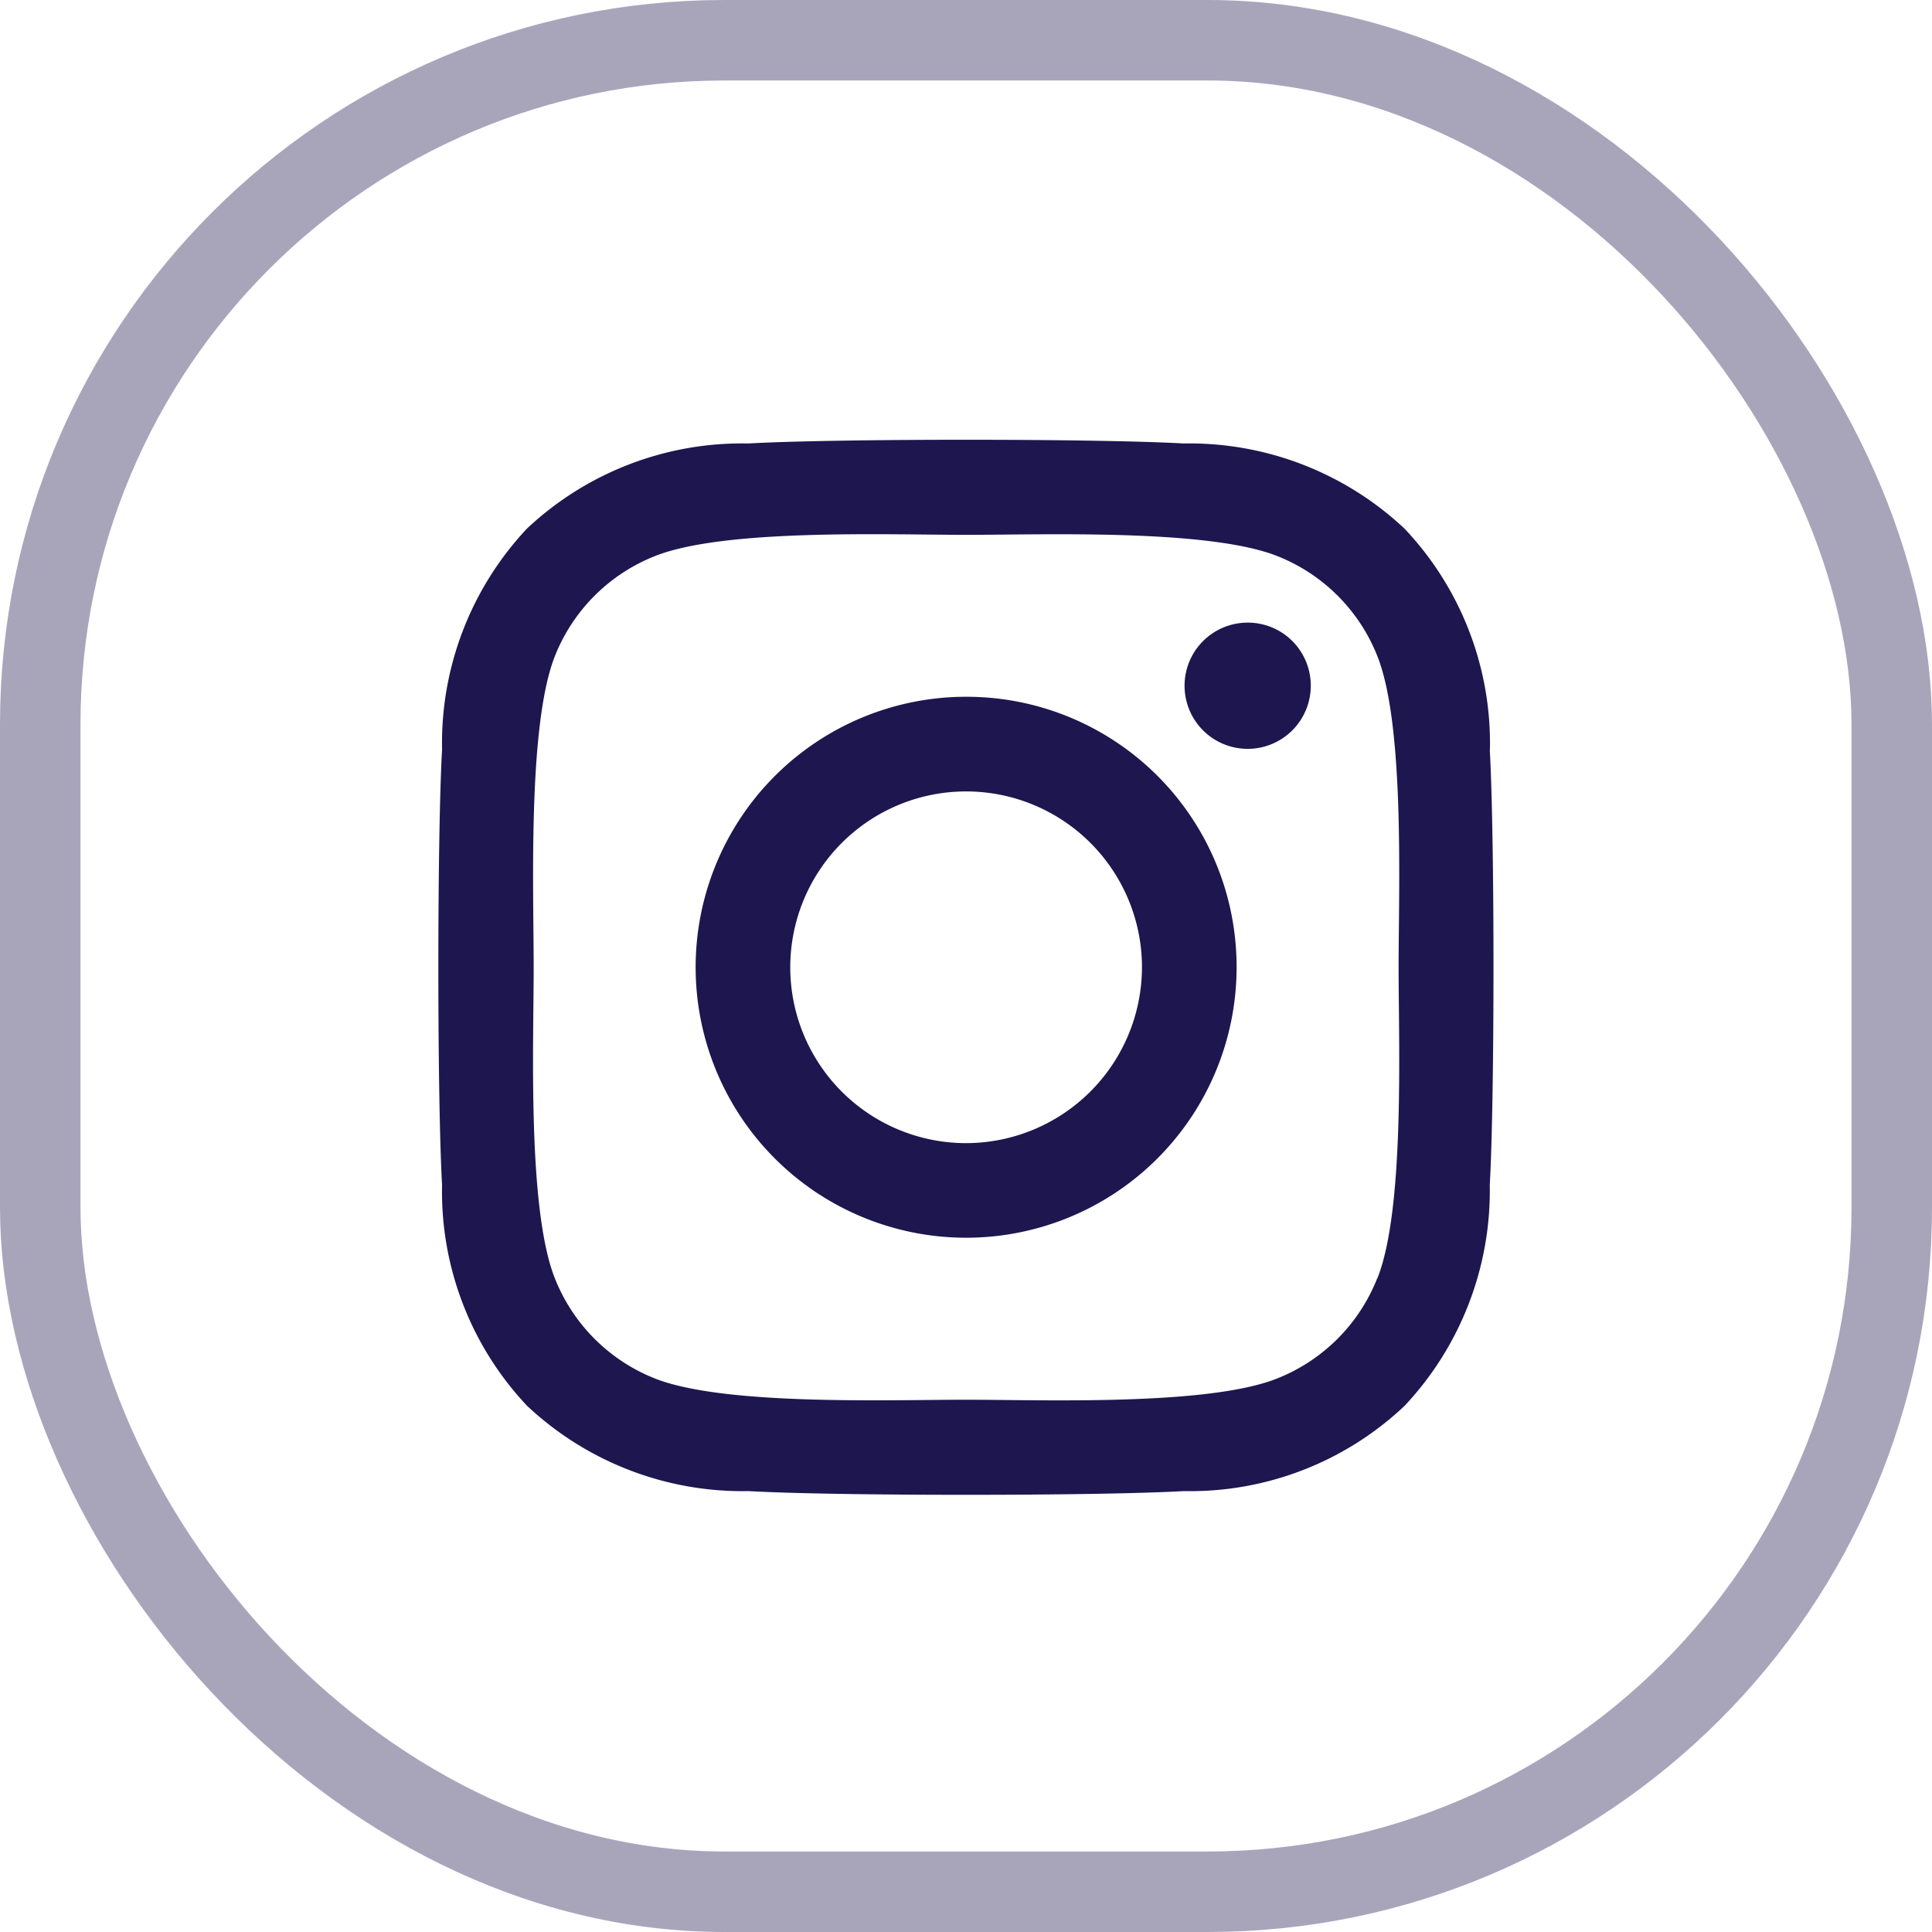
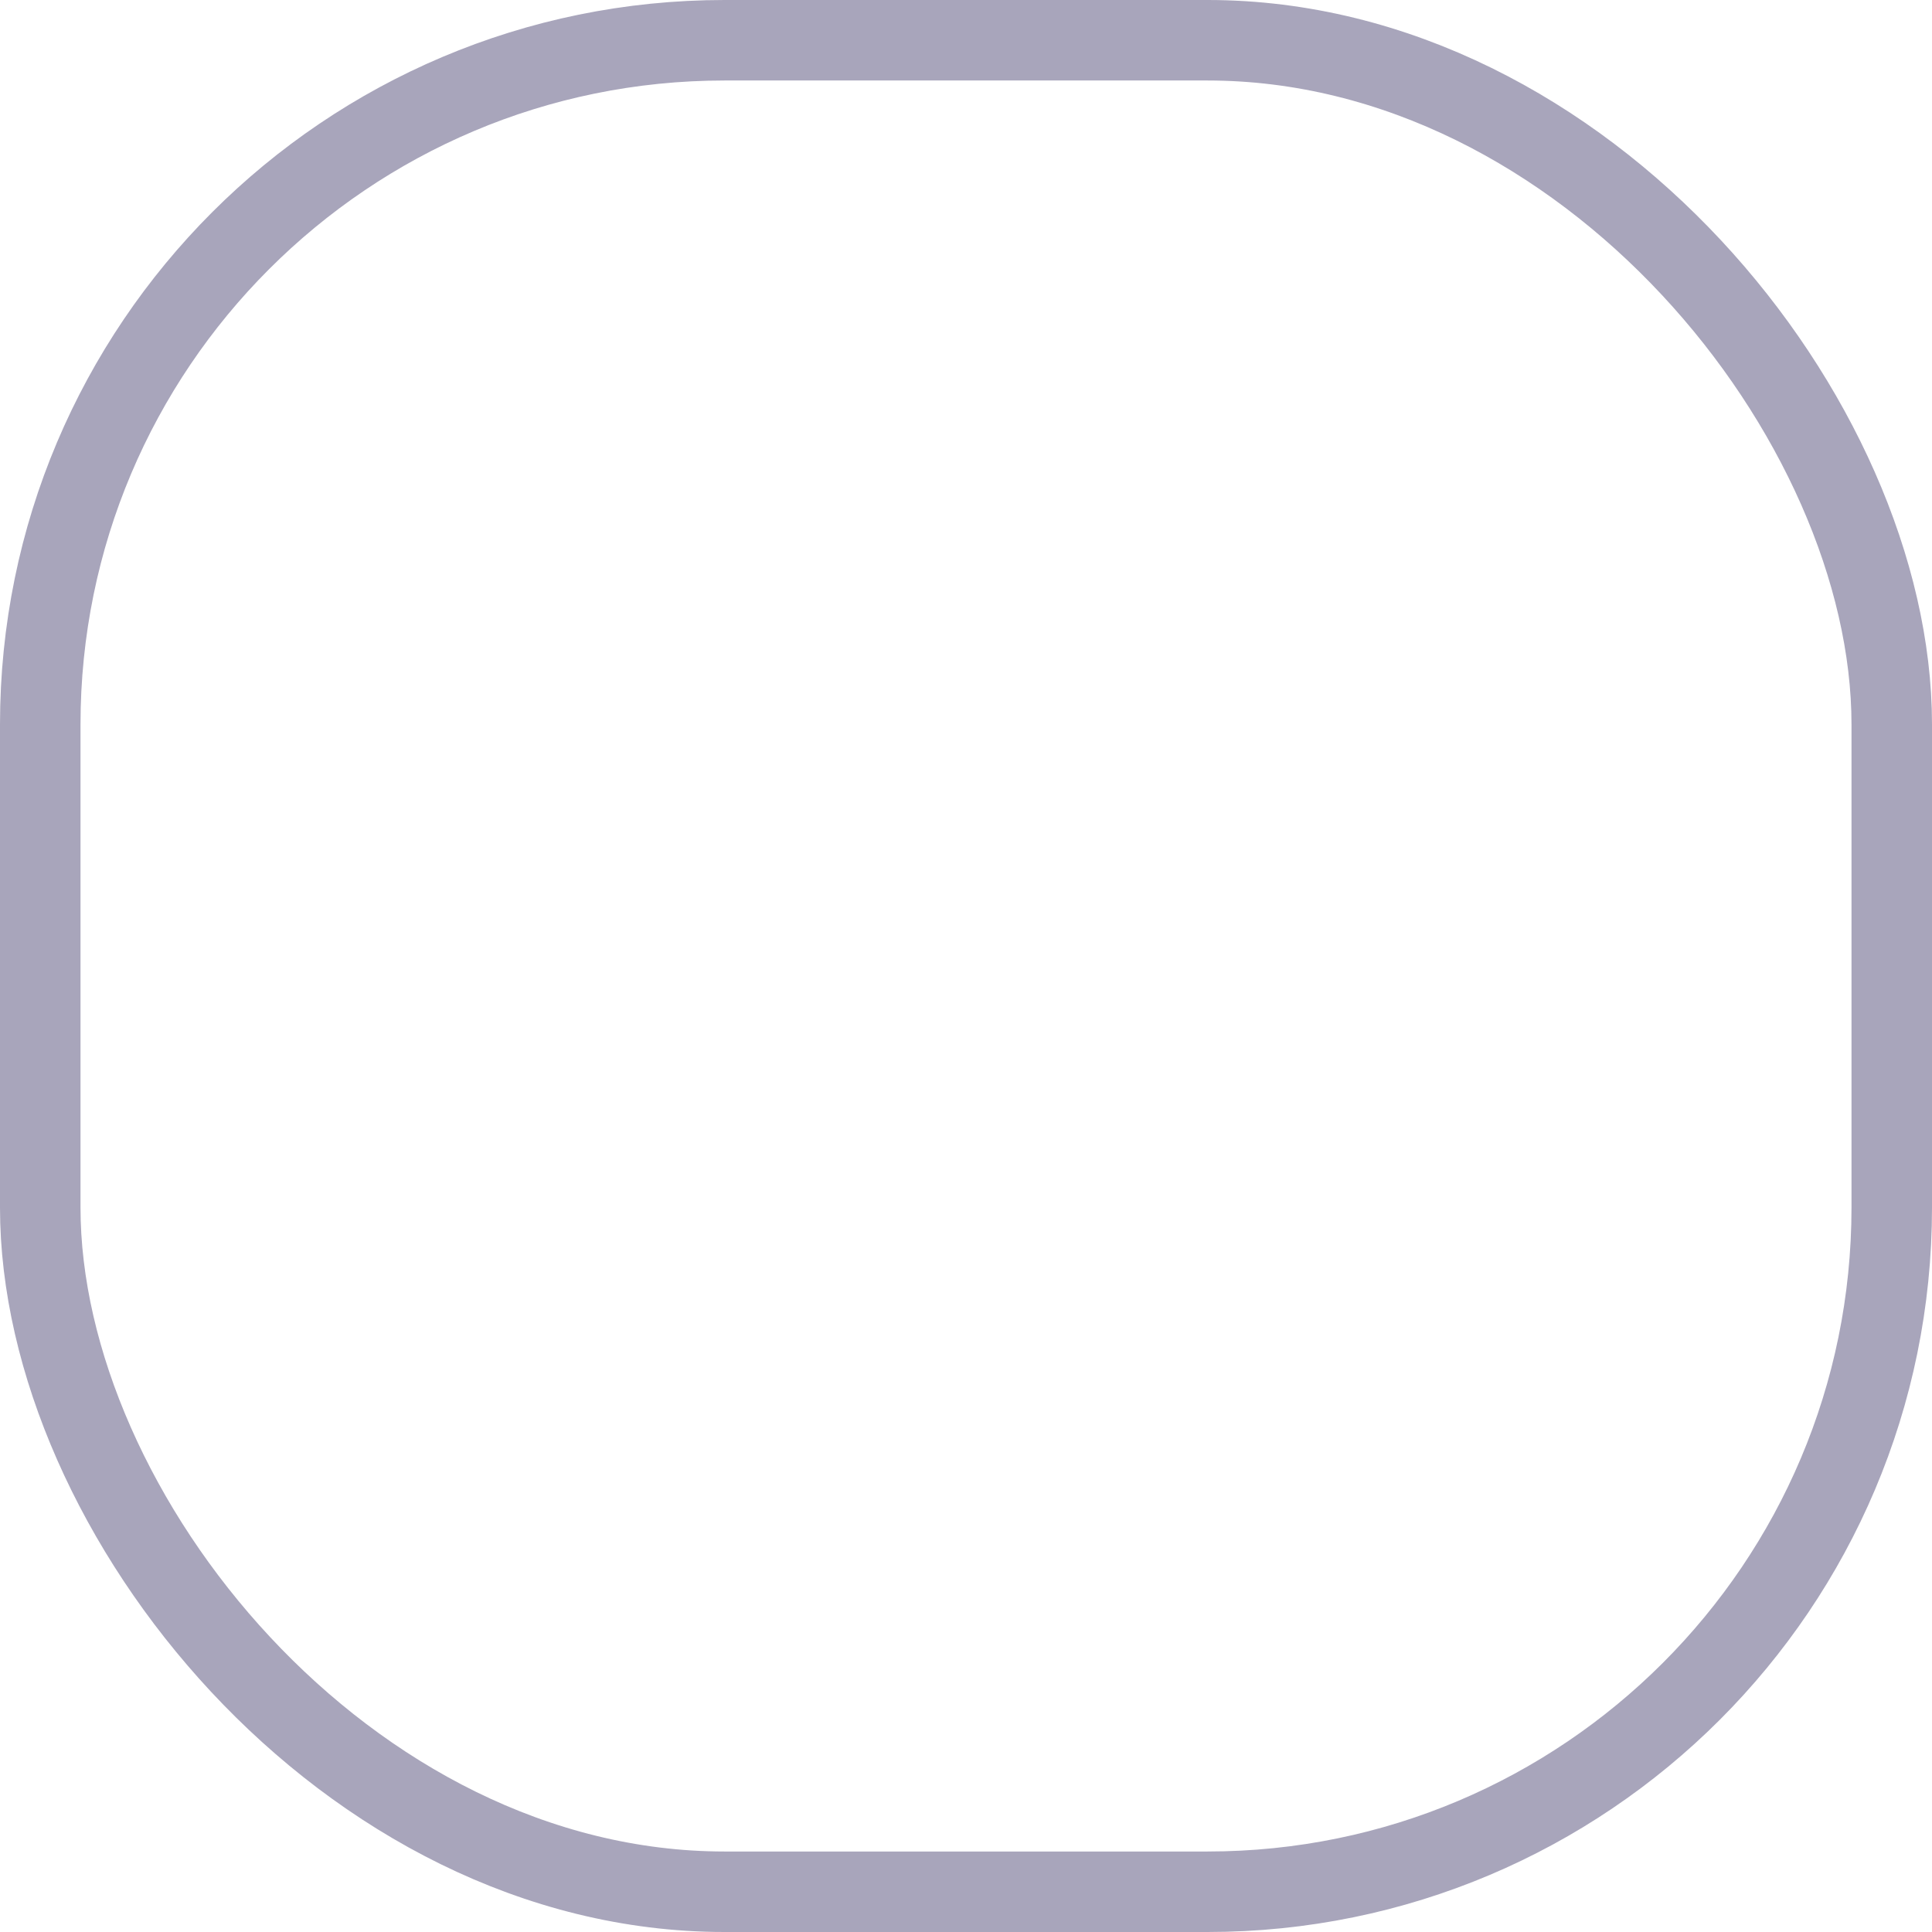
<svg xmlns="http://www.w3.org/2000/svg" width="48" height="48" viewBox="0 0 48 48">
  <g id="Group_189" data-name="Group 189" transform="translate(-1795 -59)">
    <g id="Rectangle_13" data-name="Rectangle 13" transform="translate(1795 59)" fill="none" stroke="#1e164f" stroke-width="2" opacity="0.39">
-       <rect width="48" height="48" rx="18" stroke="none" />
      <rect x="1" y="1" width="46" height="46" rx="17" fill="none" />
    </g>
-     <path id="Icon_awesome-instagram" data-name="Icon awesome-instagram" d="M13.107,8.623a6.72,6.72,0,1,0,6.72,6.72A6.71,6.71,0,0,0,13.107,8.623Zm0,11.09a4.369,4.369,0,1,1,4.369-4.369,4.377,4.377,0,0,1-4.369,4.369ZM21.67,8.348A1.568,1.568,0,1,1,20.1,6.781,1.564,1.564,0,0,1,21.67,8.348Zm4.451,1.591A7.757,7.757,0,0,0,24,4.447,7.808,7.808,0,0,0,18.511,2.33c-2.164-.123-8.651-.123-10.815,0A7.8,7.8,0,0,0,2.2,4.441,7.783,7.783,0,0,0,.087,9.934c-.123,2.164-.123,8.651,0,10.815A7.757,7.757,0,0,0,2.2,26.24,7.818,7.818,0,0,0,7.7,28.358c2.164.123,8.651.123,10.815,0A7.757,7.757,0,0,0,24,26.24a7.808,7.808,0,0,0,2.117-5.492c.123-2.164.123-8.645,0-10.809Zm-2.8,13.131a4.423,4.423,0,0,1-2.492,2.492c-1.725.684-5.82.526-7.727.526S7.1,26.24,5.38,25.562A4.423,4.423,0,0,1,2.889,23.07c-.684-1.725-.526-5.82-.526-7.727s-.152-6.007.526-7.727A4.423,4.423,0,0,1,5.38,5.126C7.106,4.441,11.2,4.6,13.107,4.6s6.007-.152,7.727.526a4.423,4.423,0,0,1,2.492,2.492c.684,1.725.526,5.82.526,7.727S24.009,21.351,23.325,23.07Z" transform="translate(1805.896 67.688)" fill="#1e164f" />
  </g>
</svg>